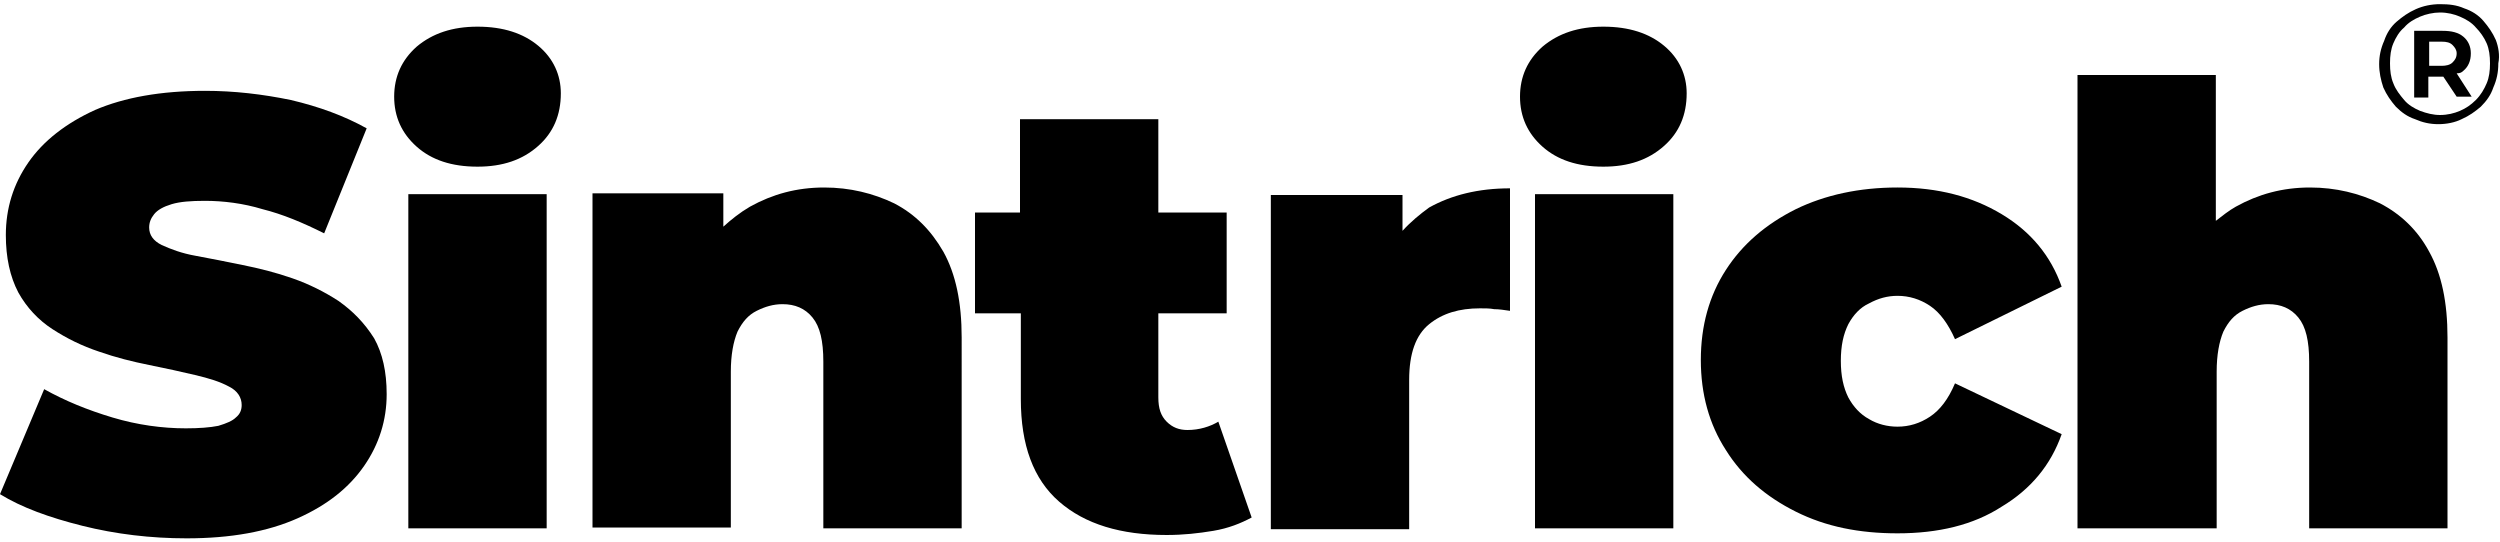
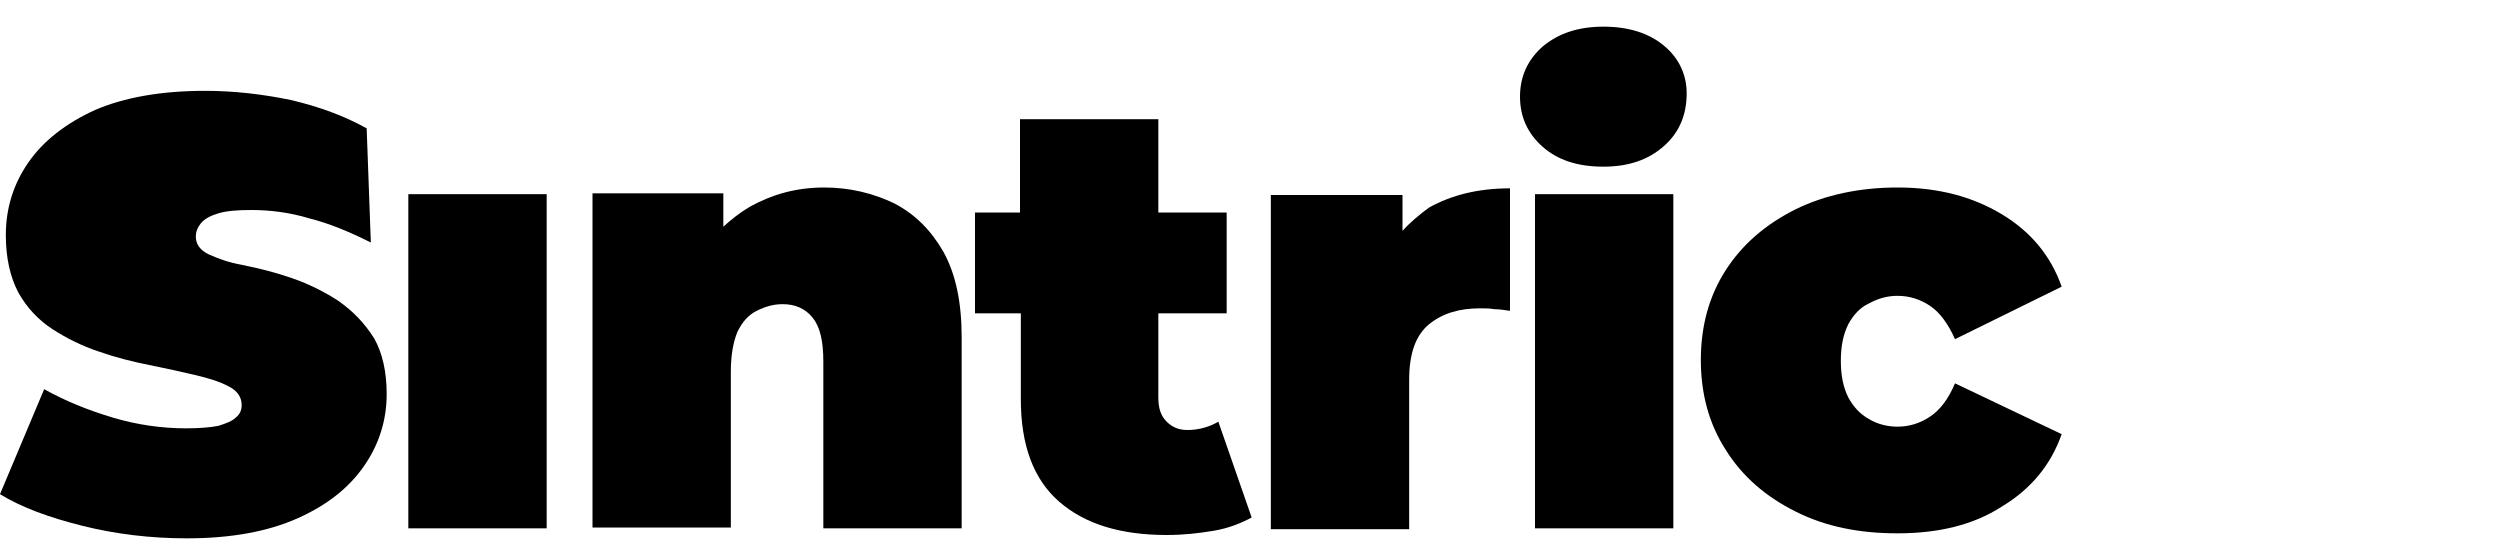
<svg xmlns="http://www.w3.org/2000/svg" version="1.1" id="Layer_1" x="0px" y="0px" viewBox="0 0 300 65" style="enable-background:new 0 0 300 65;" xml:space="preserve">
  <g>
-     <path d="M40.6,36.1c-1.7-1.1-3.5-2-5.5-2.7c-2-0.7-4-1.2-6-1.6c-2-0.4-3.9-0.8-5.6-1.1c-1.7-0.3-3-0.8-4.1-1.3   c-1-0.5-1.5-1.2-1.5-2.1c0-0.6,0.2-1.1,0.6-1.6c0.4-0.5,1.1-0.9,2.1-1.2c1-0.3,2.3-0.4,4-0.4c2.2,0,4.6,0.3,6.9,1   c2.4,0.6,4.8,1.6,7.4,2.9L44,15.4c-2.7-1.5-5.7-2.6-9.1-3.4c-3.4-0.7-6.8-1.1-10.3-1.1c-5.3,0-9.7,0.8-13.2,2.3   c-3.5,1.6-6.2,3.7-8,6.3c-1.8,2.6-2.7,5.5-2.7,8.7c0,2.7,0.5,5,1.5,6.9c1,1.8,2.4,3.3,4.1,4.4c1.7,1.1,3.5,2,5.6,2.7   c2,0.7,4,1.2,6,1.6c2,0.4,3.8,0.8,5.5,1.2c1.7,0.4,3,0.8,4.1,1.4c1,0.5,1.5,1.3,1.5,2.2c0,0.6-0.2,1.1-0.7,1.5   c-0.4,0.4-1.1,0.7-2.1,1c-1,0.2-2.3,0.3-3.9,0.3c-2.8,0-5.8-0.4-8.8-1.3c-3-0.9-5.7-2-8.2-3.4L0,59.3c2.6,1.6,5.9,2.8,9.9,3.8   c4,1,8.2,1.5,12.5,1.5c5.3,0,9.7-0.8,13.3-2.4s6.2-3.7,8-6.3c1.8-2.6,2.7-5.5,2.7-8.6c0-2.7-0.5-4.9-1.5-6.7   C43.7,38.7,42.3,37.3,40.6,36.1z" />
-     <path d="M64.6,5.5c-1.8-1.5-4.2-2.3-7.3-2.3c-3,0-5.4,0.8-7.3,2.4c-1.8,1.6-2.7,3.6-2.7,6c0,2.4,0.9,4.4,2.7,6   c1.8,1.6,4.2,2.4,7.3,2.4c3,0,5.4-0.8,7.3-2.5c1.8-1.6,2.7-3.7,2.7-6.3C67.3,9,66.4,7,64.6,5.5z" />
+     <path d="M40.6,36.1c-1.7-1.1-3.5-2-5.5-2.7c-2-0.7-4-1.2-6-1.6c-1.7-0.3-3-0.8-4.1-1.3   c-1-0.5-1.5-1.2-1.5-2.1c0-0.6,0.2-1.1,0.6-1.6c0.4-0.5,1.1-0.9,2.1-1.2c1-0.3,2.3-0.4,4-0.4c2.2,0,4.6,0.3,6.9,1   c2.4,0.6,4.8,1.6,7.4,2.9L44,15.4c-2.7-1.5-5.7-2.6-9.1-3.4c-3.4-0.7-6.8-1.1-10.3-1.1c-5.3,0-9.7,0.8-13.2,2.3   c-3.5,1.6-6.2,3.7-8,6.3c-1.8,2.6-2.7,5.5-2.7,8.7c0,2.7,0.5,5,1.5,6.9c1,1.8,2.4,3.3,4.1,4.4c1.7,1.1,3.5,2,5.6,2.7   c2,0.7,4,1.2,6,1.6c2,0.4,3.8,0.8,5.5,1.2c1.7,0.4,3,0.8,4.1,1.4c1,0.5,1.5,1.3,1.5,2.2c0,0.6-0.2,1.1-0.7,1.5   c-0.4,0.4-1.1,0.7-2.1,1c-1,0.2-2.3,0.3-3.9,0.3c-2.8,0-5.8-0.4-8.8-1.3c-3-0.9-5.7-2-8.2-3.4L0,59.3c2.6,1.6,5.9,2.8,9.9,3.8   c4,1,8.2,1.5,12.5,1.5c5.3,0,9.7-0.8,13.3-2.4s6.2-3.7,8-6.3c1.8-2.6,2.7-5.5,2.7-8.6c0-2.7-0.5-4.9-1.5-6.7   C43.7,38.7,42.3,37.3,40.6,36.1z" />
    <rect x="49" y="23.3" width="16.6" height="40.1" />
    <path d="M107.3,24.4c-2.5-1.2-5.3-1.9-8.4-1.9c-3.3,0-6.2,0.8-8.9,2.3c-1.2,0.7-2.2,1.5-3.2,2.4v-4H71.1v40.1h16.6V44.6   c0-2,0.3-3.6,0.8-4.8c0.6-1.2,1.3-2,2.3-2.5c1-0.5,2-0.8,3.1-0.8c1.5,0,2.7,0.5,3.6,1.6c0.9,1.1,1.3,2.8,1.3,5.3v20h16.6V40.5   c0-4.2-0.7-7.6-2.2-10.3C111.7,27.6,109.8,25.7,107.3,24.4z" />
    <path d="M142.5,51.6c-1,0-1.8-0.3-2.5-1c-0.7-0.7-1-1.6-1-2.9V37.6h8.2V25.5h-8.2V14.3h-16.6v11.2H117v12.1h5.5v10.3   c0,5.5,1.5,9.6,4.6,12.3c3.1,2.7,7.4,4,12.9,4c2,0,3.8-0.2,5.6-0.5c1.8-0.3,3.3-0.9,4.6-1.6l-4-11.5   C145.2,51.2,143.9,51.6,142.5,51.6z" />
    <path d="M168.3,27.7v-4.3h-15.8v40.1h16.6V45.6c0-3.2,0.8-5.4,2.4-6.7c1.6-1.3,3.6-1.9,6.1-1.9c0.6,0,1.2,0,1.7,0.1   c0.6,0,1.2,0.1,1.9,0.2V22.6c-3.8,0-7,0.8-9.7,2.3C170.4,25.7,169.3,26.6,168.3,27.7z" />
    <path d="M199.7,5.5c-1.8-1.5-4.2-2.3-7.3-2.3c-3,0-5.4,0.8-7.3,2.4c-1.8,1.6-2.7,3.6-2.7,6c0,2.4,0.9,4.4,2.7,6   c1.8,1.6,4.2,2.4,7.3,2.4c3,0,5.4-0.8,7.3-2.5c1.8-1.6,2.7-3.7,2.7-6.3C202.4,9,201.5,7,199.7,5.5z" />
    <rect x="184.2" y="23.3" width="16.6" height="40.1" />
    <path d="M224.3,36.4c1.1-0.6,2.2-0.9,3.4-0.9c1.4,0,2.7,0.4,3.9,1.2c1.2,0.8,2.2,2.2,3,4l12.8-6.3c-1.3-3.7-3.7-6.6-7.2-8.7   c-3.5-2.1-7.6-3.2-12.5-3.2c-4.6,0-8.7,0.9-12.2,2.6c-3.6,1.8-6.4,4.2-8.4,7.3c-2,3.1-3,6.7-3,10.8c0,4.1,1,7.7,3,10.8   c2,3.2,4.8,5.6,8.4,7.4c3.6,1.8,7.6,2.6,12.2,2.6c4.9,0,9.1-1,12.5-3.2c3.5-2.1,5.9-5,7.2-8.7L234.6,46c-0.8,1.9-1.8,3.2-3,4   c-1.2,0.8-2.5,1.2-3.9,1.2c-1.2,0-2.4-0.3-3.4-0.9c-1.1-0.6-1.9-1.5-2.5-2.6c-0.6-1.2-0.9-2.6-0.9-4.4c0-1.8,0.3-3.2,0.9-4.4   C222.4,37.8,223.2,36.9,224.3,36.4z" />
-     <path d="M285.6,24.4c-2.5-1.2-5.3-1.9-8.4-1.9c-3.3,0-6.2,0.8-8.9,2.3c-0.9,0.5-1.6,1.1-2.4,1.7V9h-16.6v54.4H266V44.6   c0-2,0.3-3.6,0.8-4.8c0.6-1.2,1.3-2,2.3-2.5c1-0.5,2-0.8,3.1-0.8c1.5,0,2.7,0.5,3.6,1.6c0.9,1.1,1.3,2.8,1.3,5.3v20h16.6V40.5   c0-4.2-0.7-7.6-2.2-10.3C290.1,27.6,288.1,25.7,285.6,24.4z" />
-     <path d="M299.5,4.8c-0.4-0.9-0.9-1.6-1.5-2.3c-0.6-0.7-1.4-1.2-2.3-1.5c-0.9-0.4-1.8-0.5-2.9-0.5c-1,0-2,0.2-2.9,0.6   s-1.6,0.9-2.3,1.5s-1.2,1.4-1.5,2.3c-0.4,0.9-0.6,1.8-0.6,2.8c0,1,0.2,1.9,0.5,2.8c0.4,0.9,0.9,1.6,1.5,2.3   c0.7,0.7,1.4,1.2,2.3,1.5c0.9,0.4,1.8,0.6,2.8,0.6s2-0.2,2.8-0.6c0.9-0.4,1.6-0.9,2.3-1.5c0.7-0.7,1.2-1.4,1.5-2.3   c0.4-0.9,0.6-1.8,0.6-2.9C300,6.6,299.8,5.6,299.5,4.8z M298.4,10c-0.3,0.7-0.7,1.4-1.3,2c-0.6,0.6-1.2,1-1.9,1.3   c-0.7,0.3-1.5,0.5-2.4,0.5c-0.8,0-1.6-0.2-2.4-0.5c-0.7-0.3-1.4-0.7-1.9-1.3c-0.5-0.6-1-1.2-1.3-2c-0.3-0.7-0.4-1.5-0.4-2.4   c0-0.9,0.1-1.7,0.4-2.4c0.3-0.7,0.7-1.4,1.3-1.9c0.5-0.6,1.2-1,1.9-1.3c0.7-0.3,1.6-0.5,2.4-0.5c0.9,0,1.7,0.2,2.4,0.5   c0.7,0.3,1.4,0.7,1.9,1.3c0.5,0.5,1,1.2,1.3,1.9c0.3,0.7,0.4,1.5,0.4,2.4C298.8,8.5,298.7,9.3,298.4,10z" />
-     <path d="M295.6,8.5c0.6-0.5,0.9-1.2,0.9-2.1c0-0.8-0.3-1.5-0.9-2c-0.6-0.5-1.4-0.7-2.5-0.7h-3.4v8h1.7V9.2h1.6c0.1,0,0.2,0,0.2,0   l1.6,2.4h1.8l-1.8-2.8C295.2,8.8,295.4,8.7,295.6,8.5z M291.5,7.8V5h1.5c0.6,0,1,0.1,1.3,0.4s0.5,0.6,0.5,1c0,0.5-0.2,0.8-0.5,1.1   s-0.8,0.4-1.3,0.4H291.5z" />
  </g>
</svg>